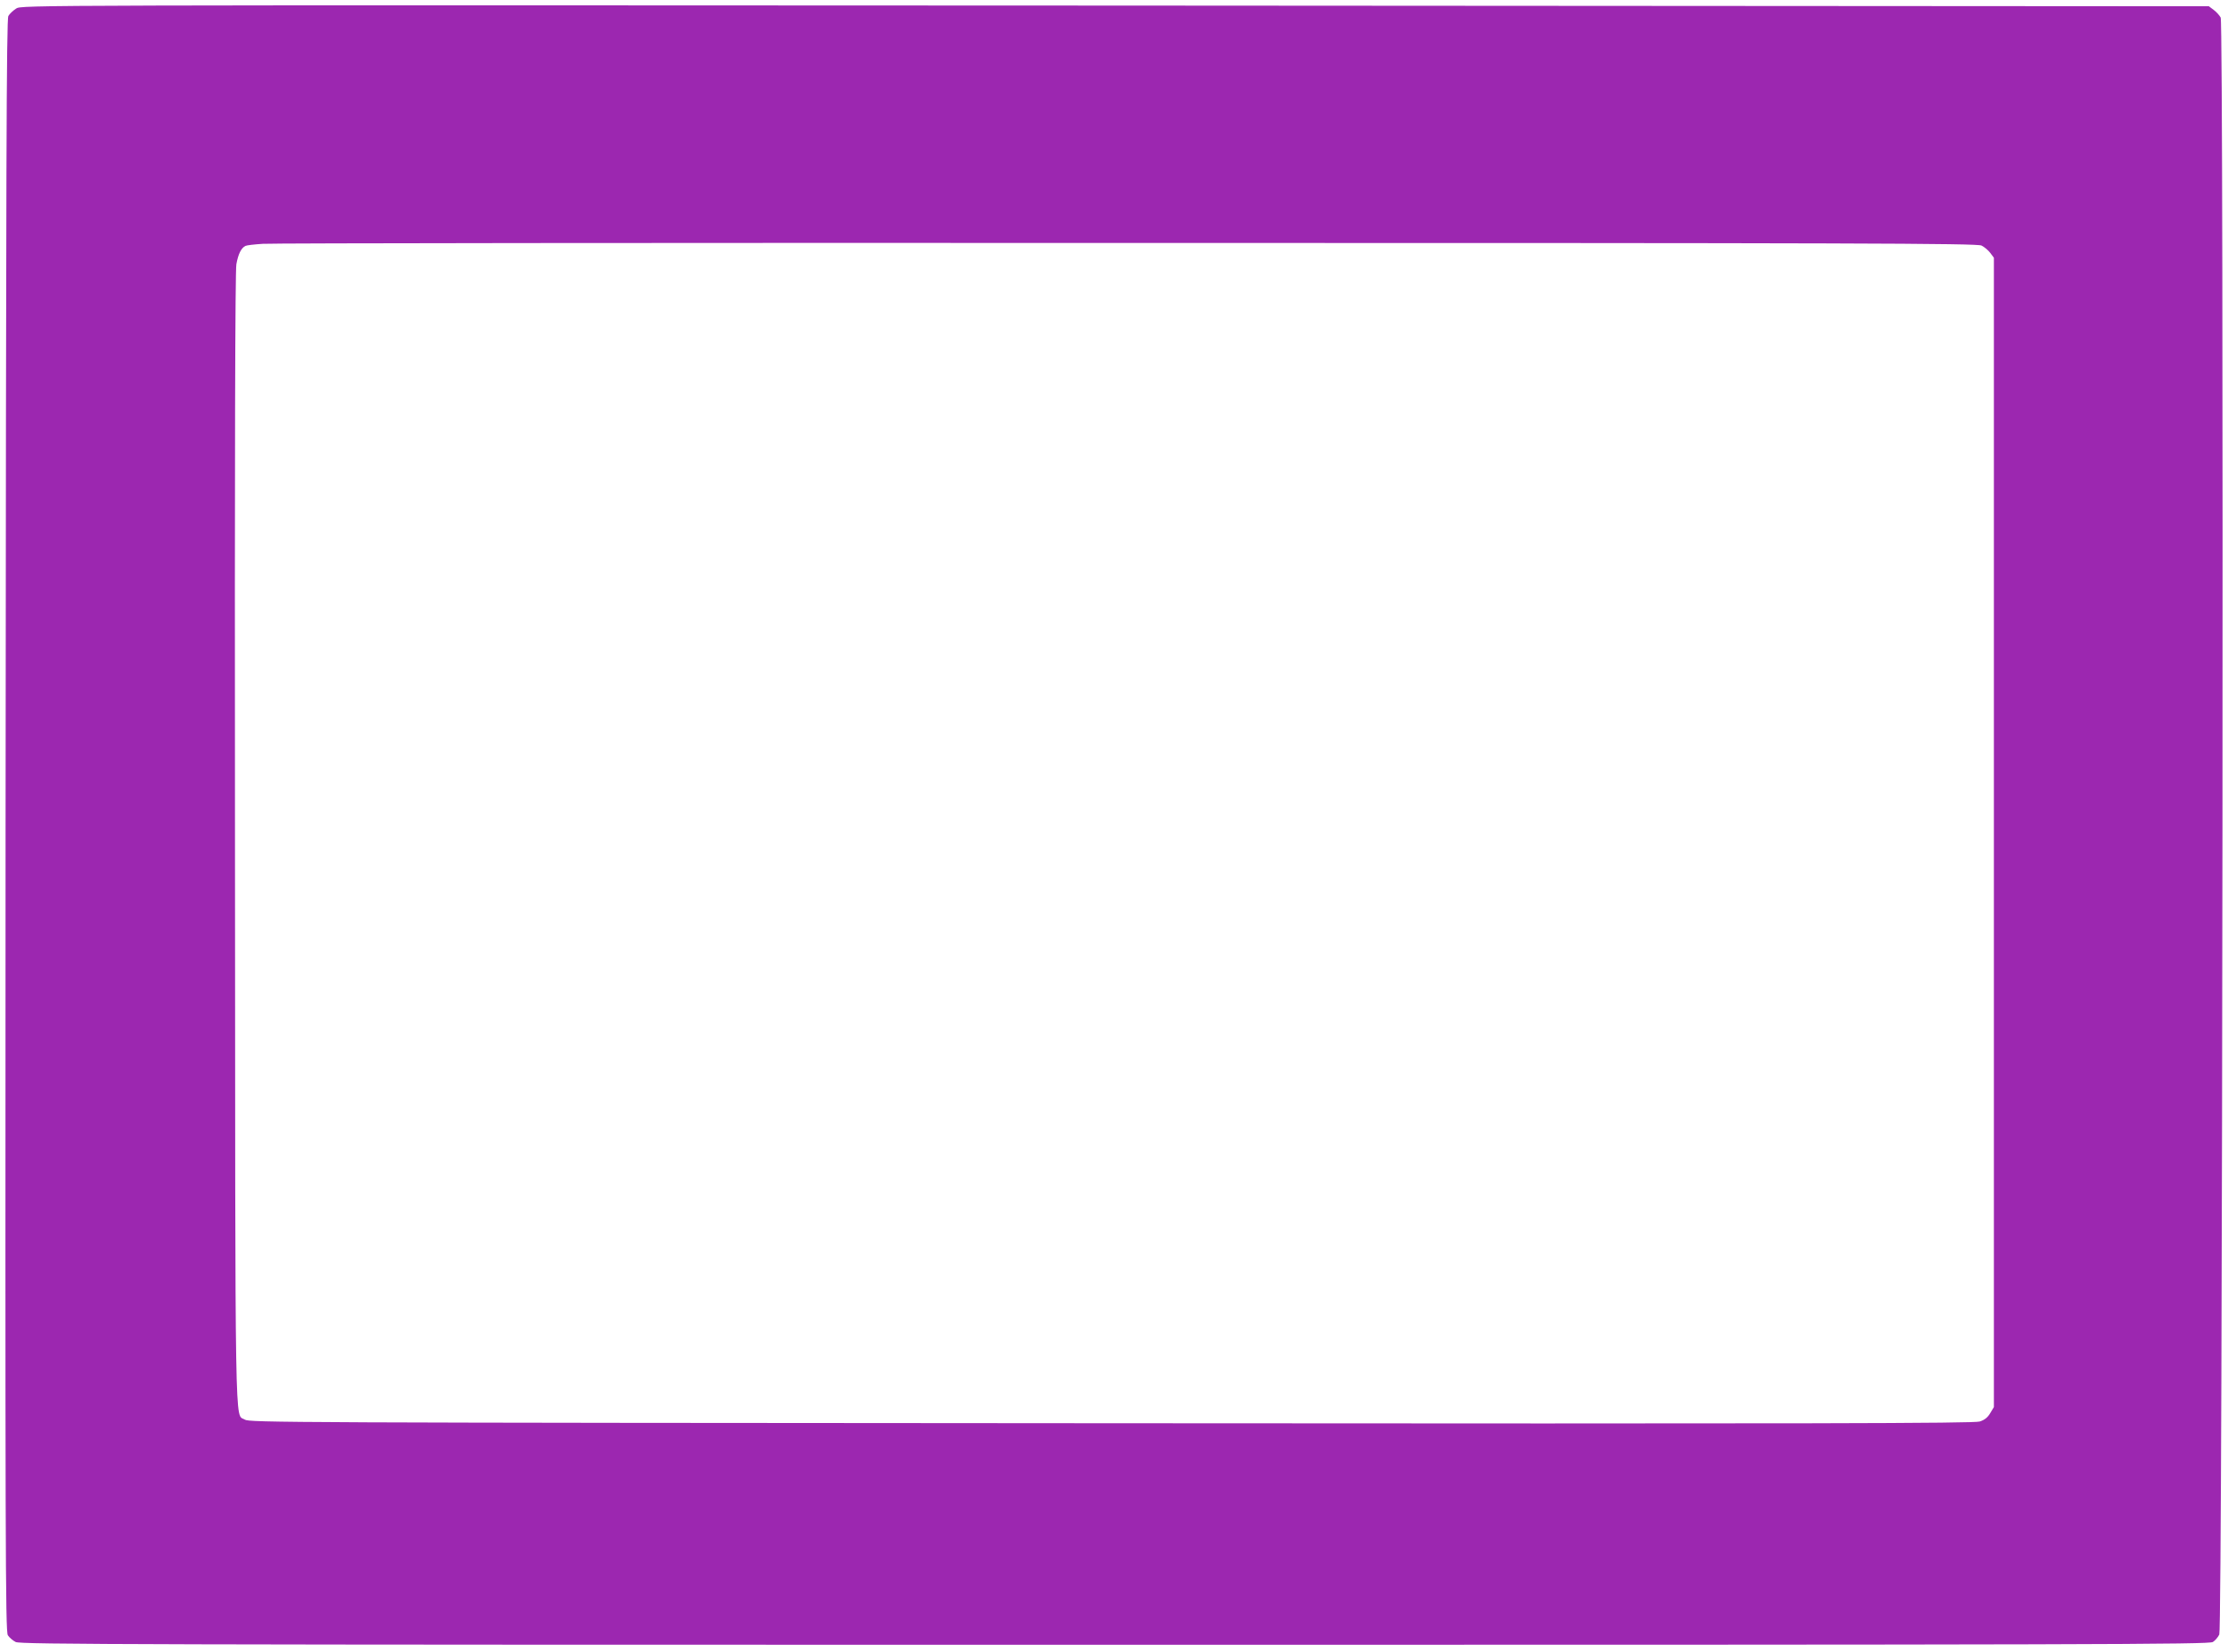
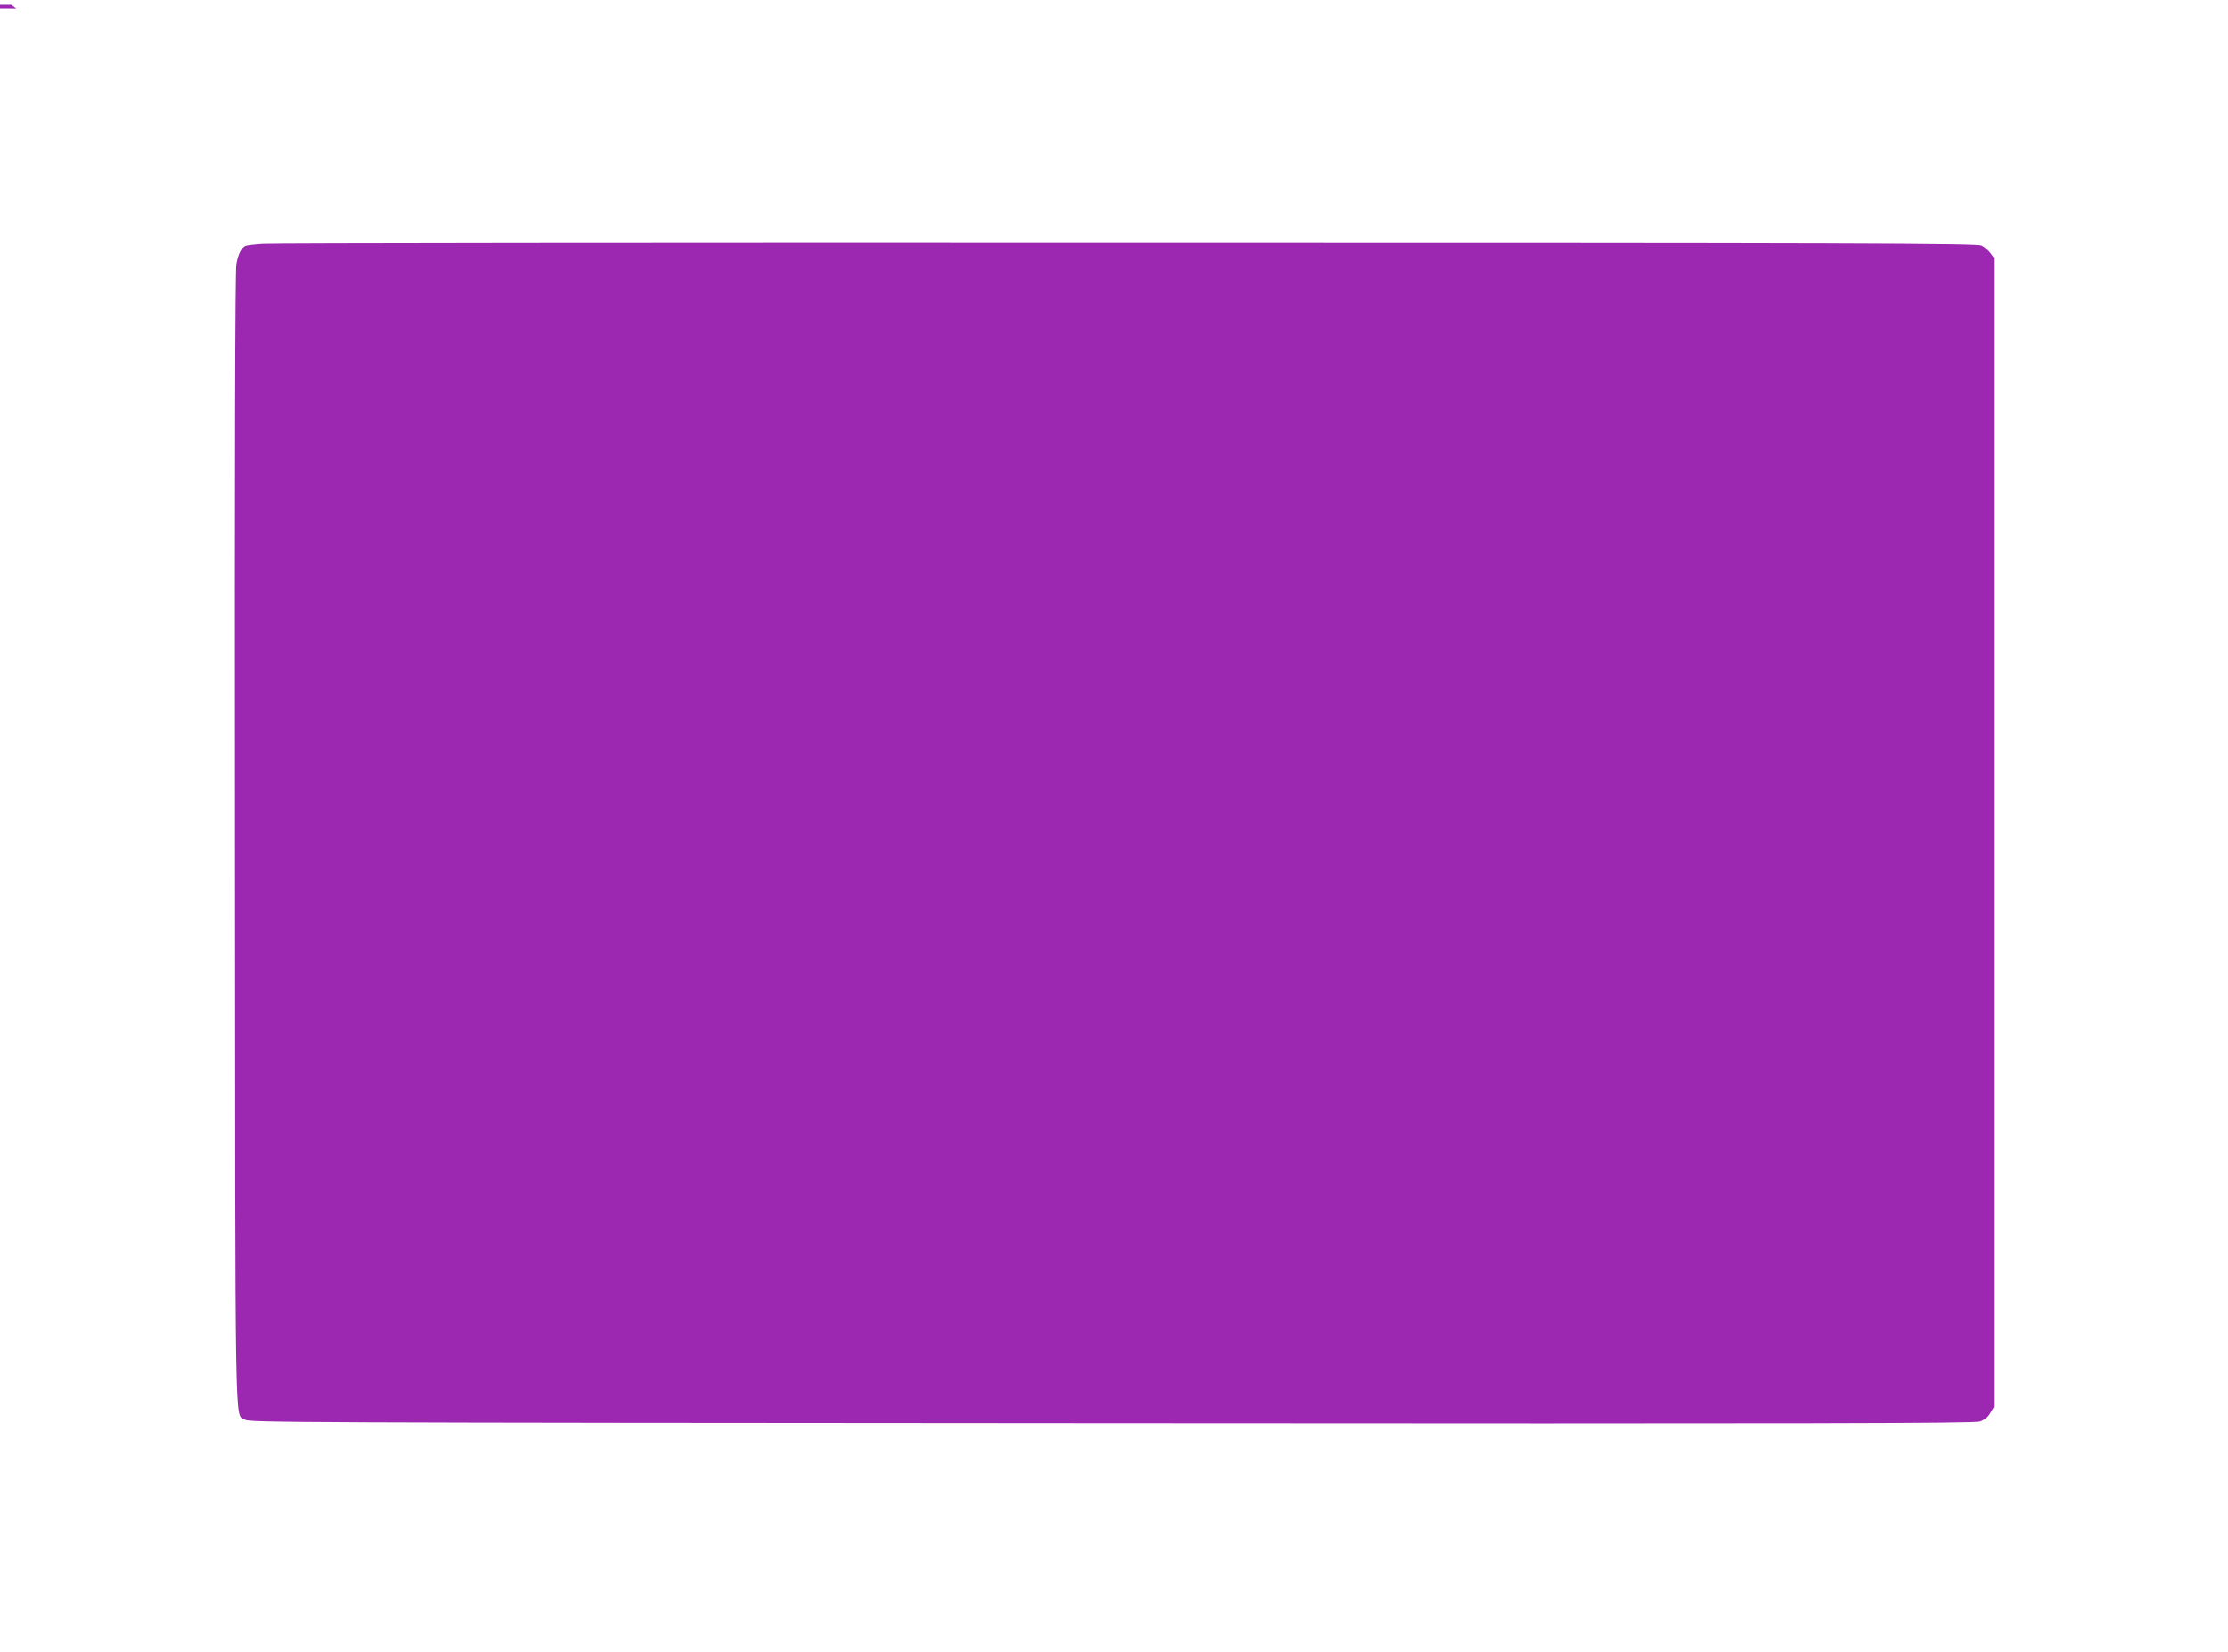
<svg xmlns="http://www.w3.org/2000/svg" version="1.0" width="1280pt" height="949pt" viewBox="0 0 1280 949" preserveAspectRatio="xMidYMid meet">
  <g transform="translate(0,949) scale(0.1,-0.1)" fill="#9c27b0" stroke="none">
-     <path d="M93 9441 c-17 -11 -38 -30 -45 -43 -11 -19 -13 -851 -16 -4652 -2 -4137 -1 -4631 13 -4652 8 -13 29 -31 45 -39 27 -14 660 -16 6315 -16 5664 0 6287 2 6308 16 13 8 30 28 37 43 19 41 27 9256 8 9291 -7 13 -25 33 -40 44 l-28 21 -6282 4 c-6282 3 -6283 3 -6315 -17z m11291 -1362 c16 -8 39 -27 50 -42 l21 -28 0 -3302 0 -3302 -21 -35 c-14 -24 -32 -39 -60 -48 -32 -11 -928 -13 -4989 -10 -4776 3 -4952 4 -4979 21 -58 38 -54 -188 -56 3332 -2 2245 1 3267 8 3307 11 60 28 93 52 105 8 4 53 9 100 12 47 4 2281 6 4965 5 4201 0 4884 -2 4909 -15z" />
+     <path d="M93 9441 l-28 21 -6282 4 c-6282 3 -6283 3 -6315 -17z m11291 -1362 c16 -8 39 -27 50 -42 l21 -28 0 -3302 0 -3302 -21 -35 c-14 -24 -32 -39 -60 -48 -32 -11 -928 -13 -4989 -10 -4776 3 -4952 4 -4979 21 -58 38 -54 -188 -56 3332 -2 2245 1 3267 8 3307 11 60 28 93 52 105 8 4 53 9 100 12 47 4 2281 6 4965 5 4201 0 4884 -2 4909 -15z" />
  </g>
</svg>